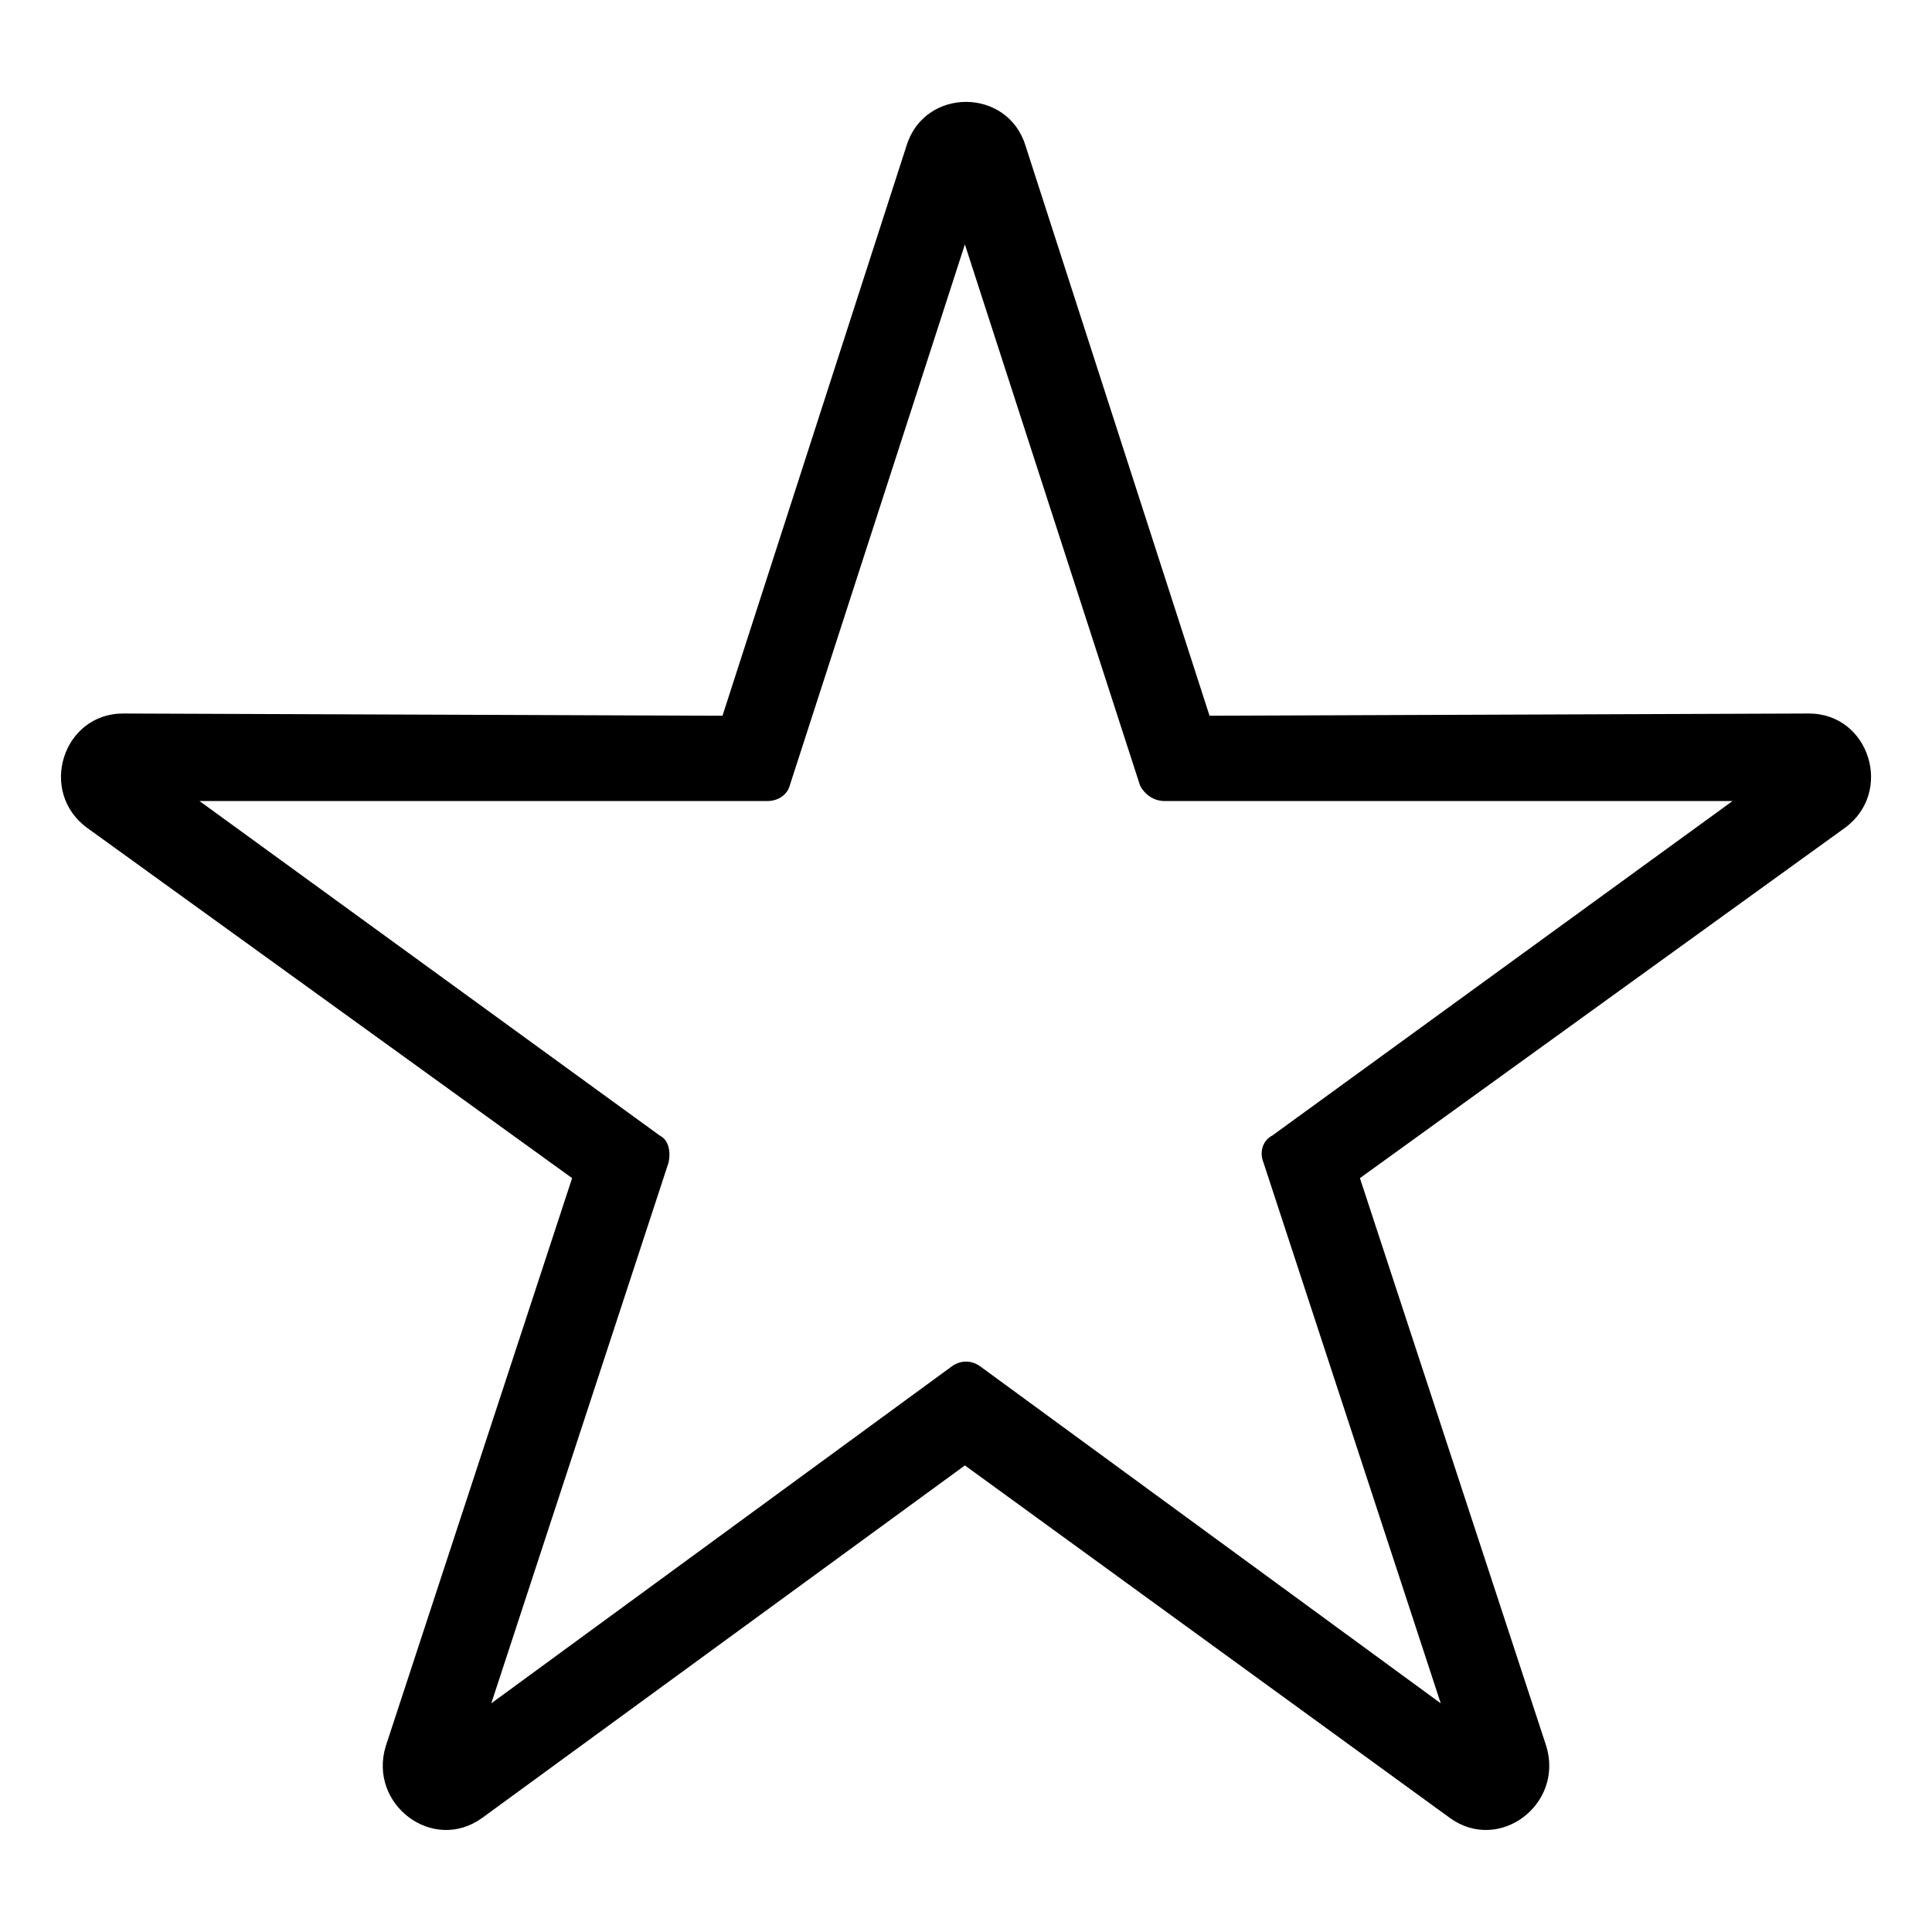
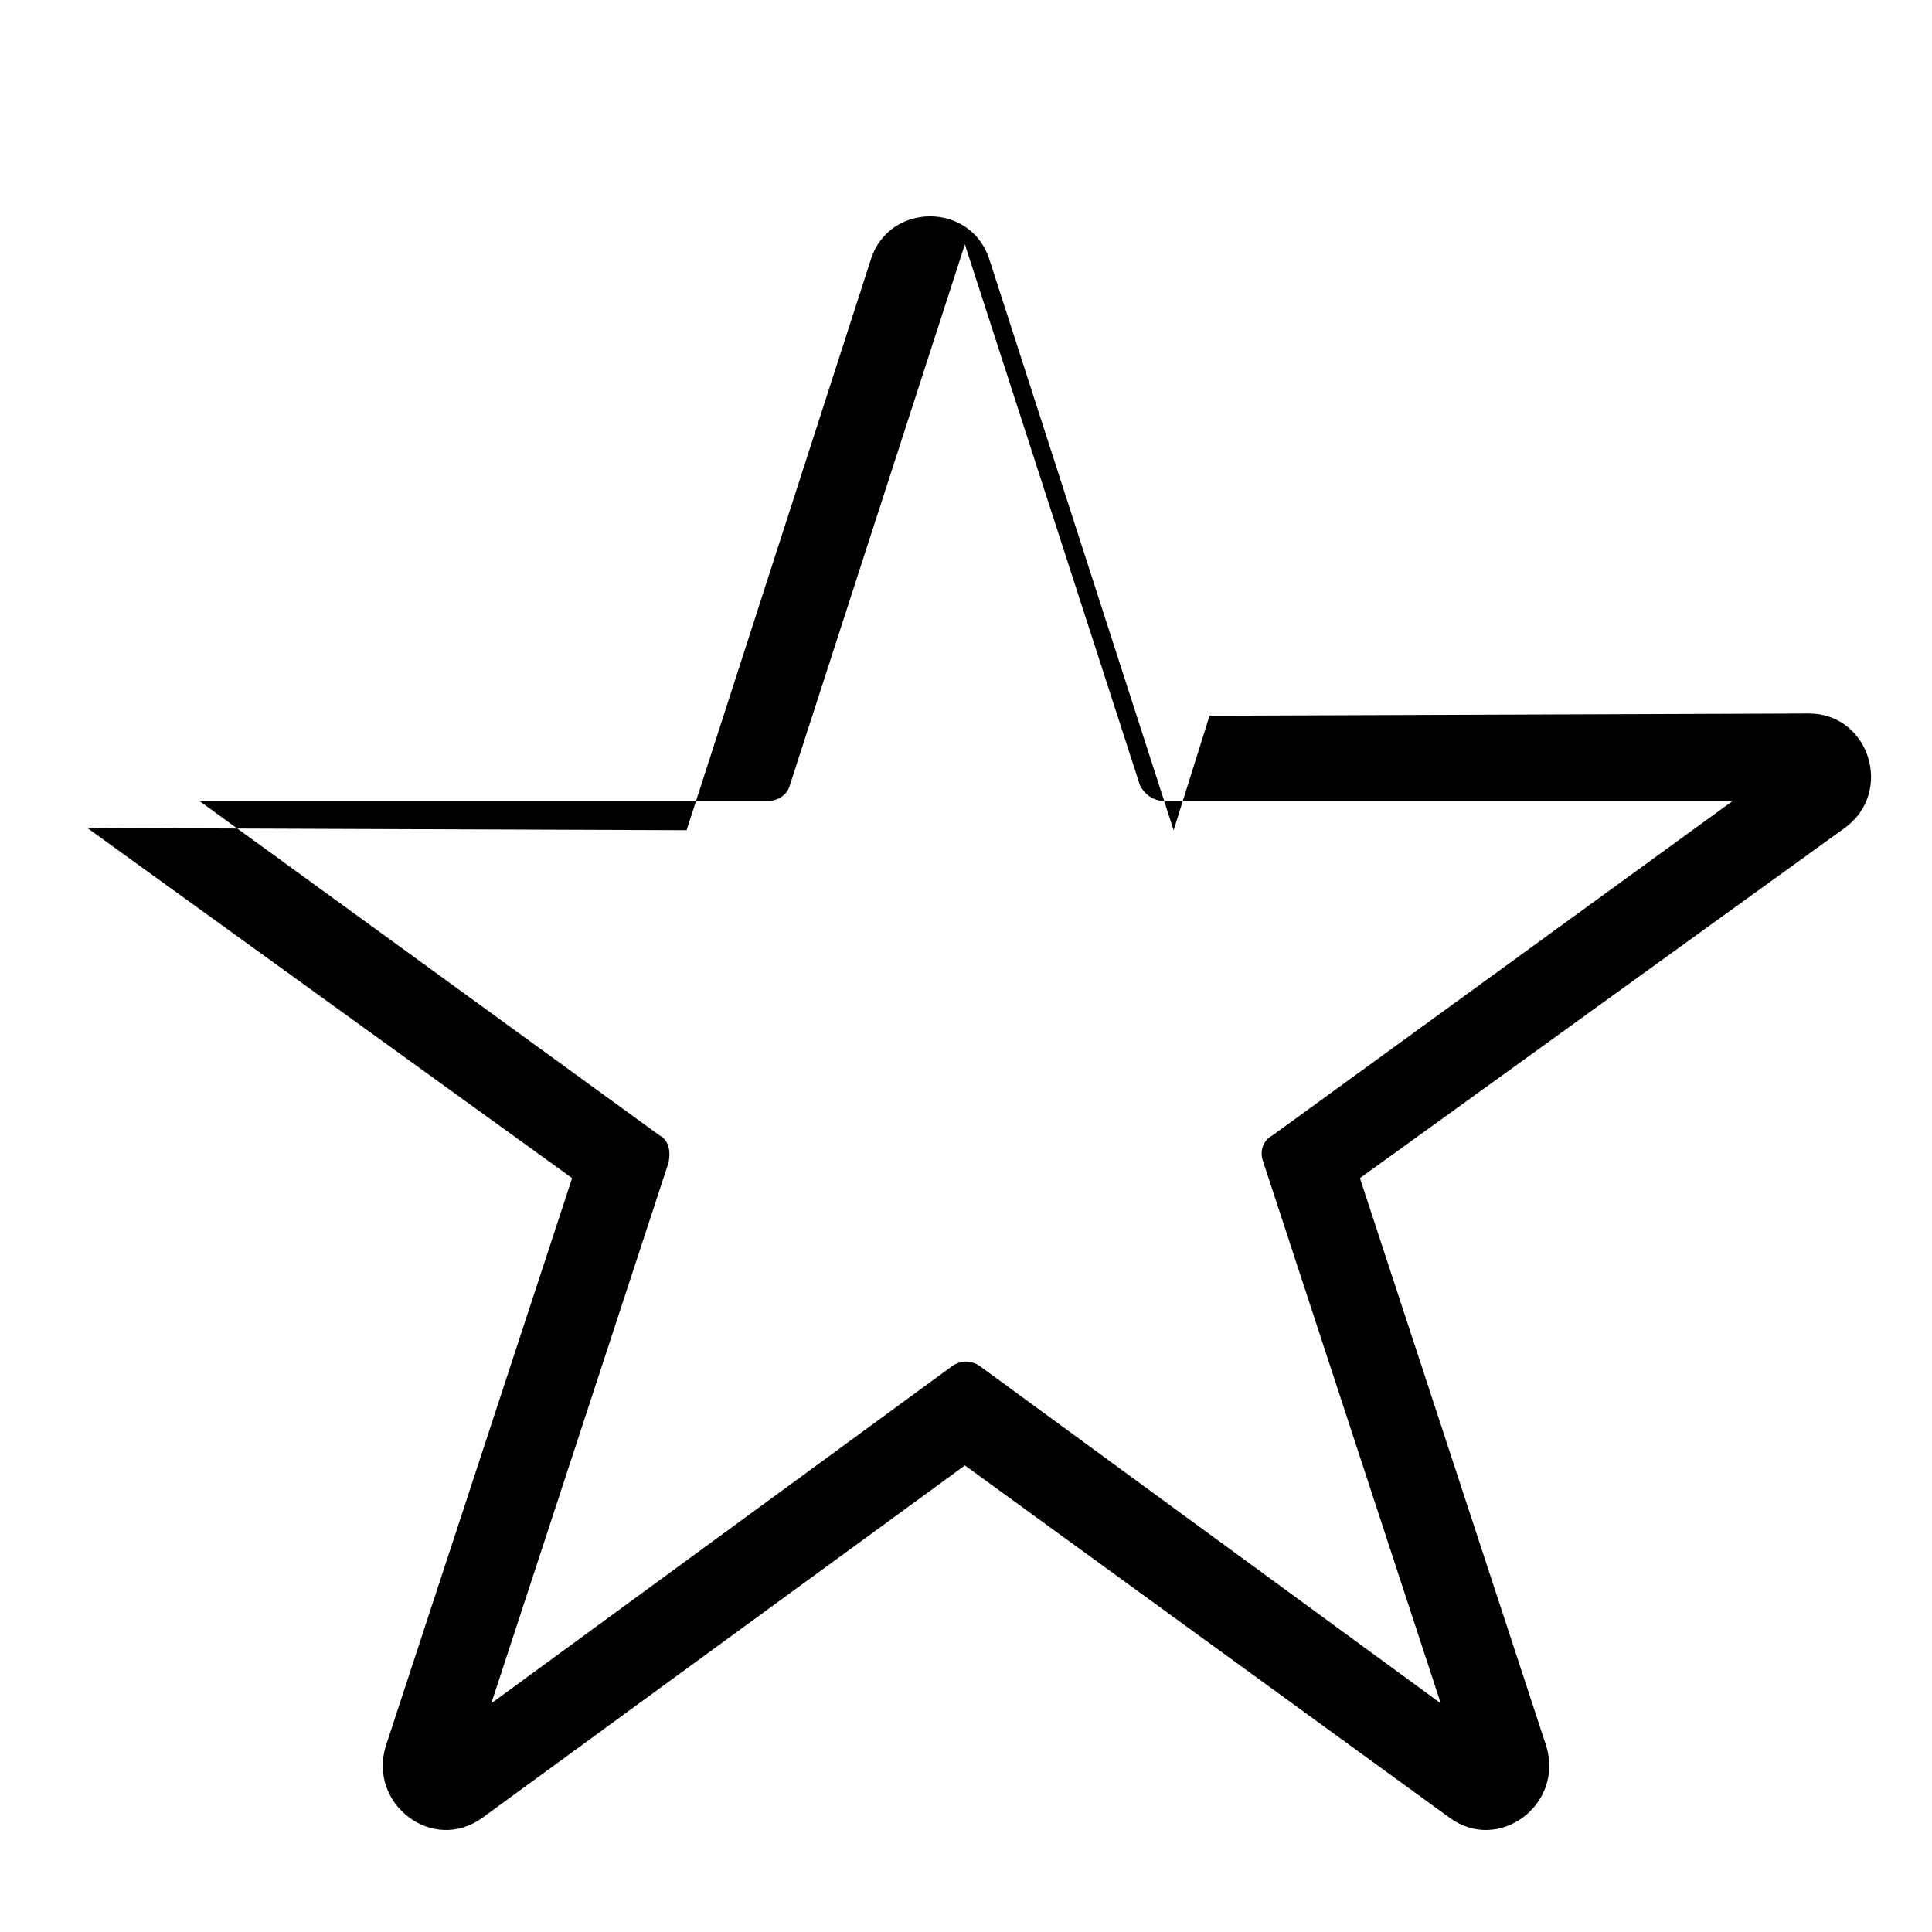
<svg xmlns="http://www.w3.org/2000/svg" fill="#000000" width="800px" height="800px" version="1.1" viewBox="144 144 512 512">
-   <path d="m464.54 333.68 158.82-0.594c16.059 0 22.602 20.82 9.516 30.336l-128.48 92.793 49.371 150.49c4.758 15.465-12.492 28.551-25.578 19.035l-128.48-93.387-127.89 93.387c-13.086 9.516-30.336-3.57-25.578-19.035l49.371-150.49-128.48-92.793c-13.086-9.516-6.543-30.336 9.516-30.336l158.82 0.594 48.773-151.08c4.758-15.465 26.766-15.465 31.523 0l48.773 151.08zm-64.836-124.91-46.395 143.35c-0.594 2.379-2.973 4.164-5.949 4.164h-150.49l121.94 88.629c2.379 1.191 2.973 4.164 2.379 7.137l-46.992 143.35 121.94-89.223c2.379-1.785 5.352-1.785 7.734 0l121.94 89.223-46.992-143.35c-1.191-2.973 0-5.949 2.379-7.137l121.94-88.629h-150.49c-2.973 0-5.352-1.785-6.543-4.164z" fill-rule="evenodd" />
+   <path d="m464.54 333.68 158.82-0.594c16.059 0 22.602 20.82 9.516 30.336l-128.48 92.793 49.371 150.49c4.758 15.465-12.492 28.551-25.578 19.035l-128.48-93.387-127.89 93.387c-13.086 9.516-30.336-3.57-25.578-19.035l49.371-150.49-128.48-92.793l158.82 0.594 48.773-151.08c4.758-15.465 26.766-15.465 31.523 0l48.773 151.08zm-64.836-124.91-46.395 143.35c-0.594 2.379-2.973 4.164-5.949 4.164h-150.49l121.94 88.629c2.379 1.191 2.973 4.164 2.379 7.137l-46.992 143.35 121.94-89.223c2.379-1.785 5.352-1.785 7.734 0l121.94 89.223-46.992-143.35c-1.191-2.973 0-5.949 2.379-7.137l121.94-88.629h-150.49c-2.973 0-5.352-1.785-6.543-4.164z" fill-rule="evenodd" />
</svg>